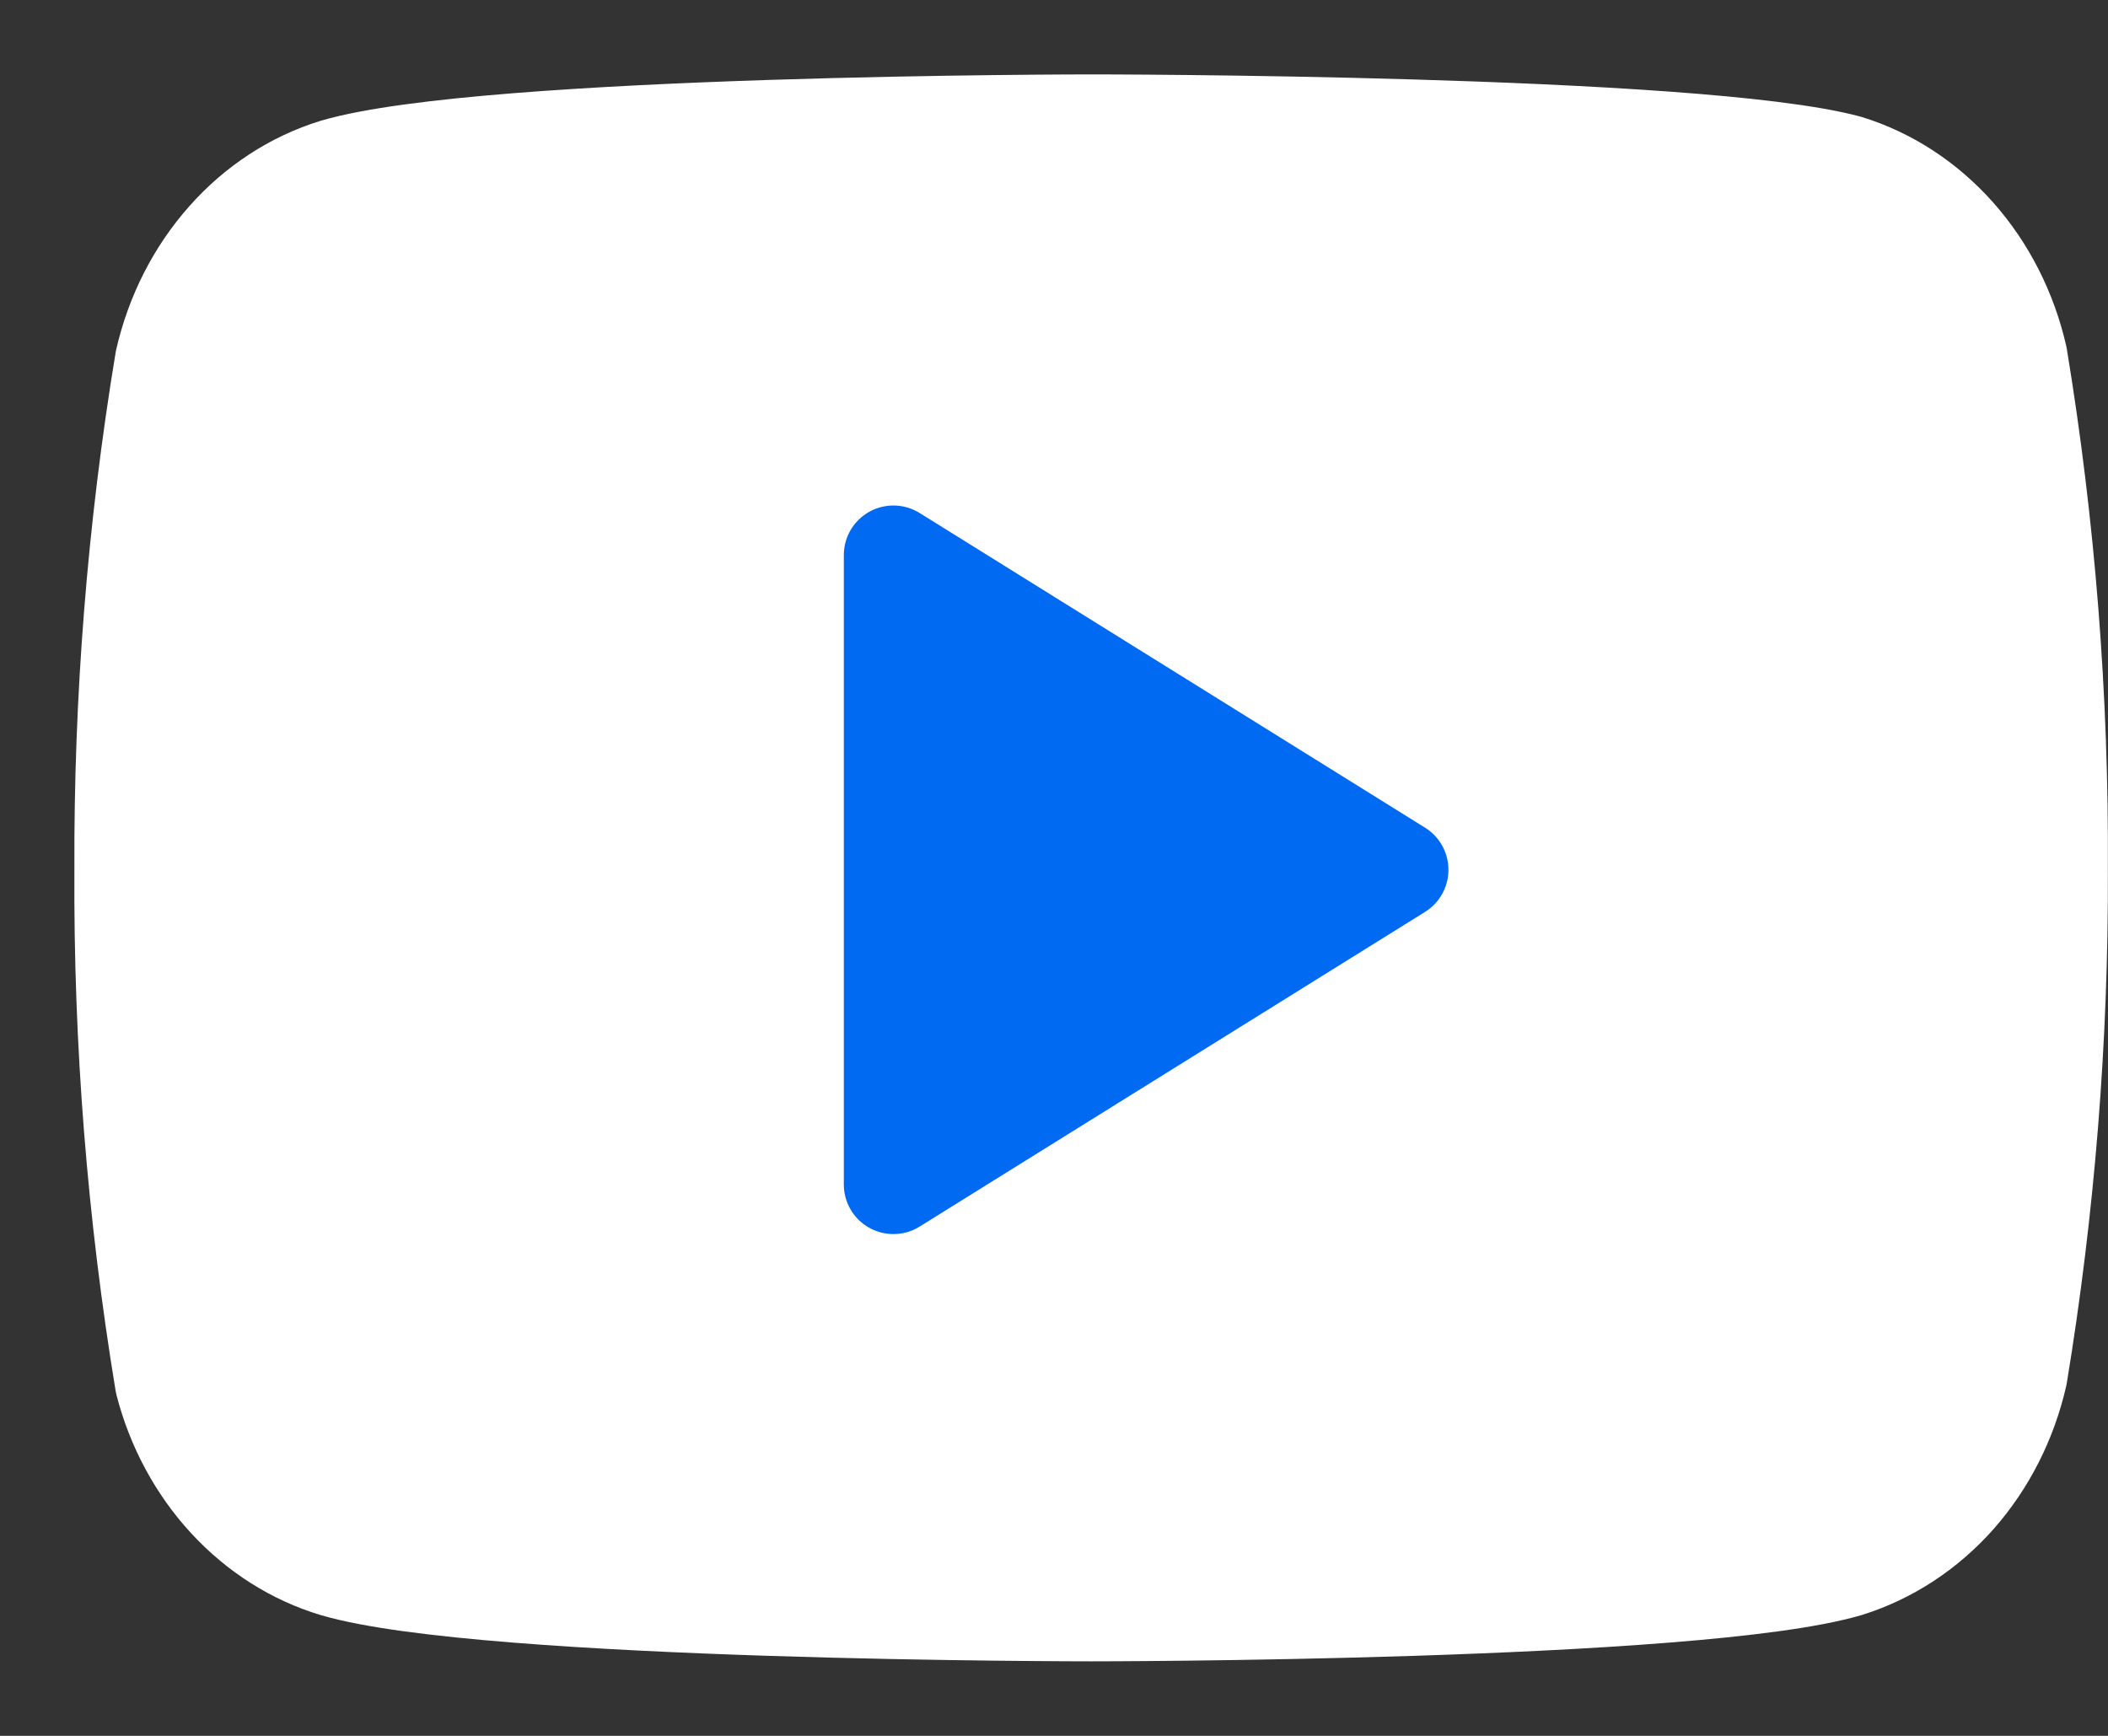
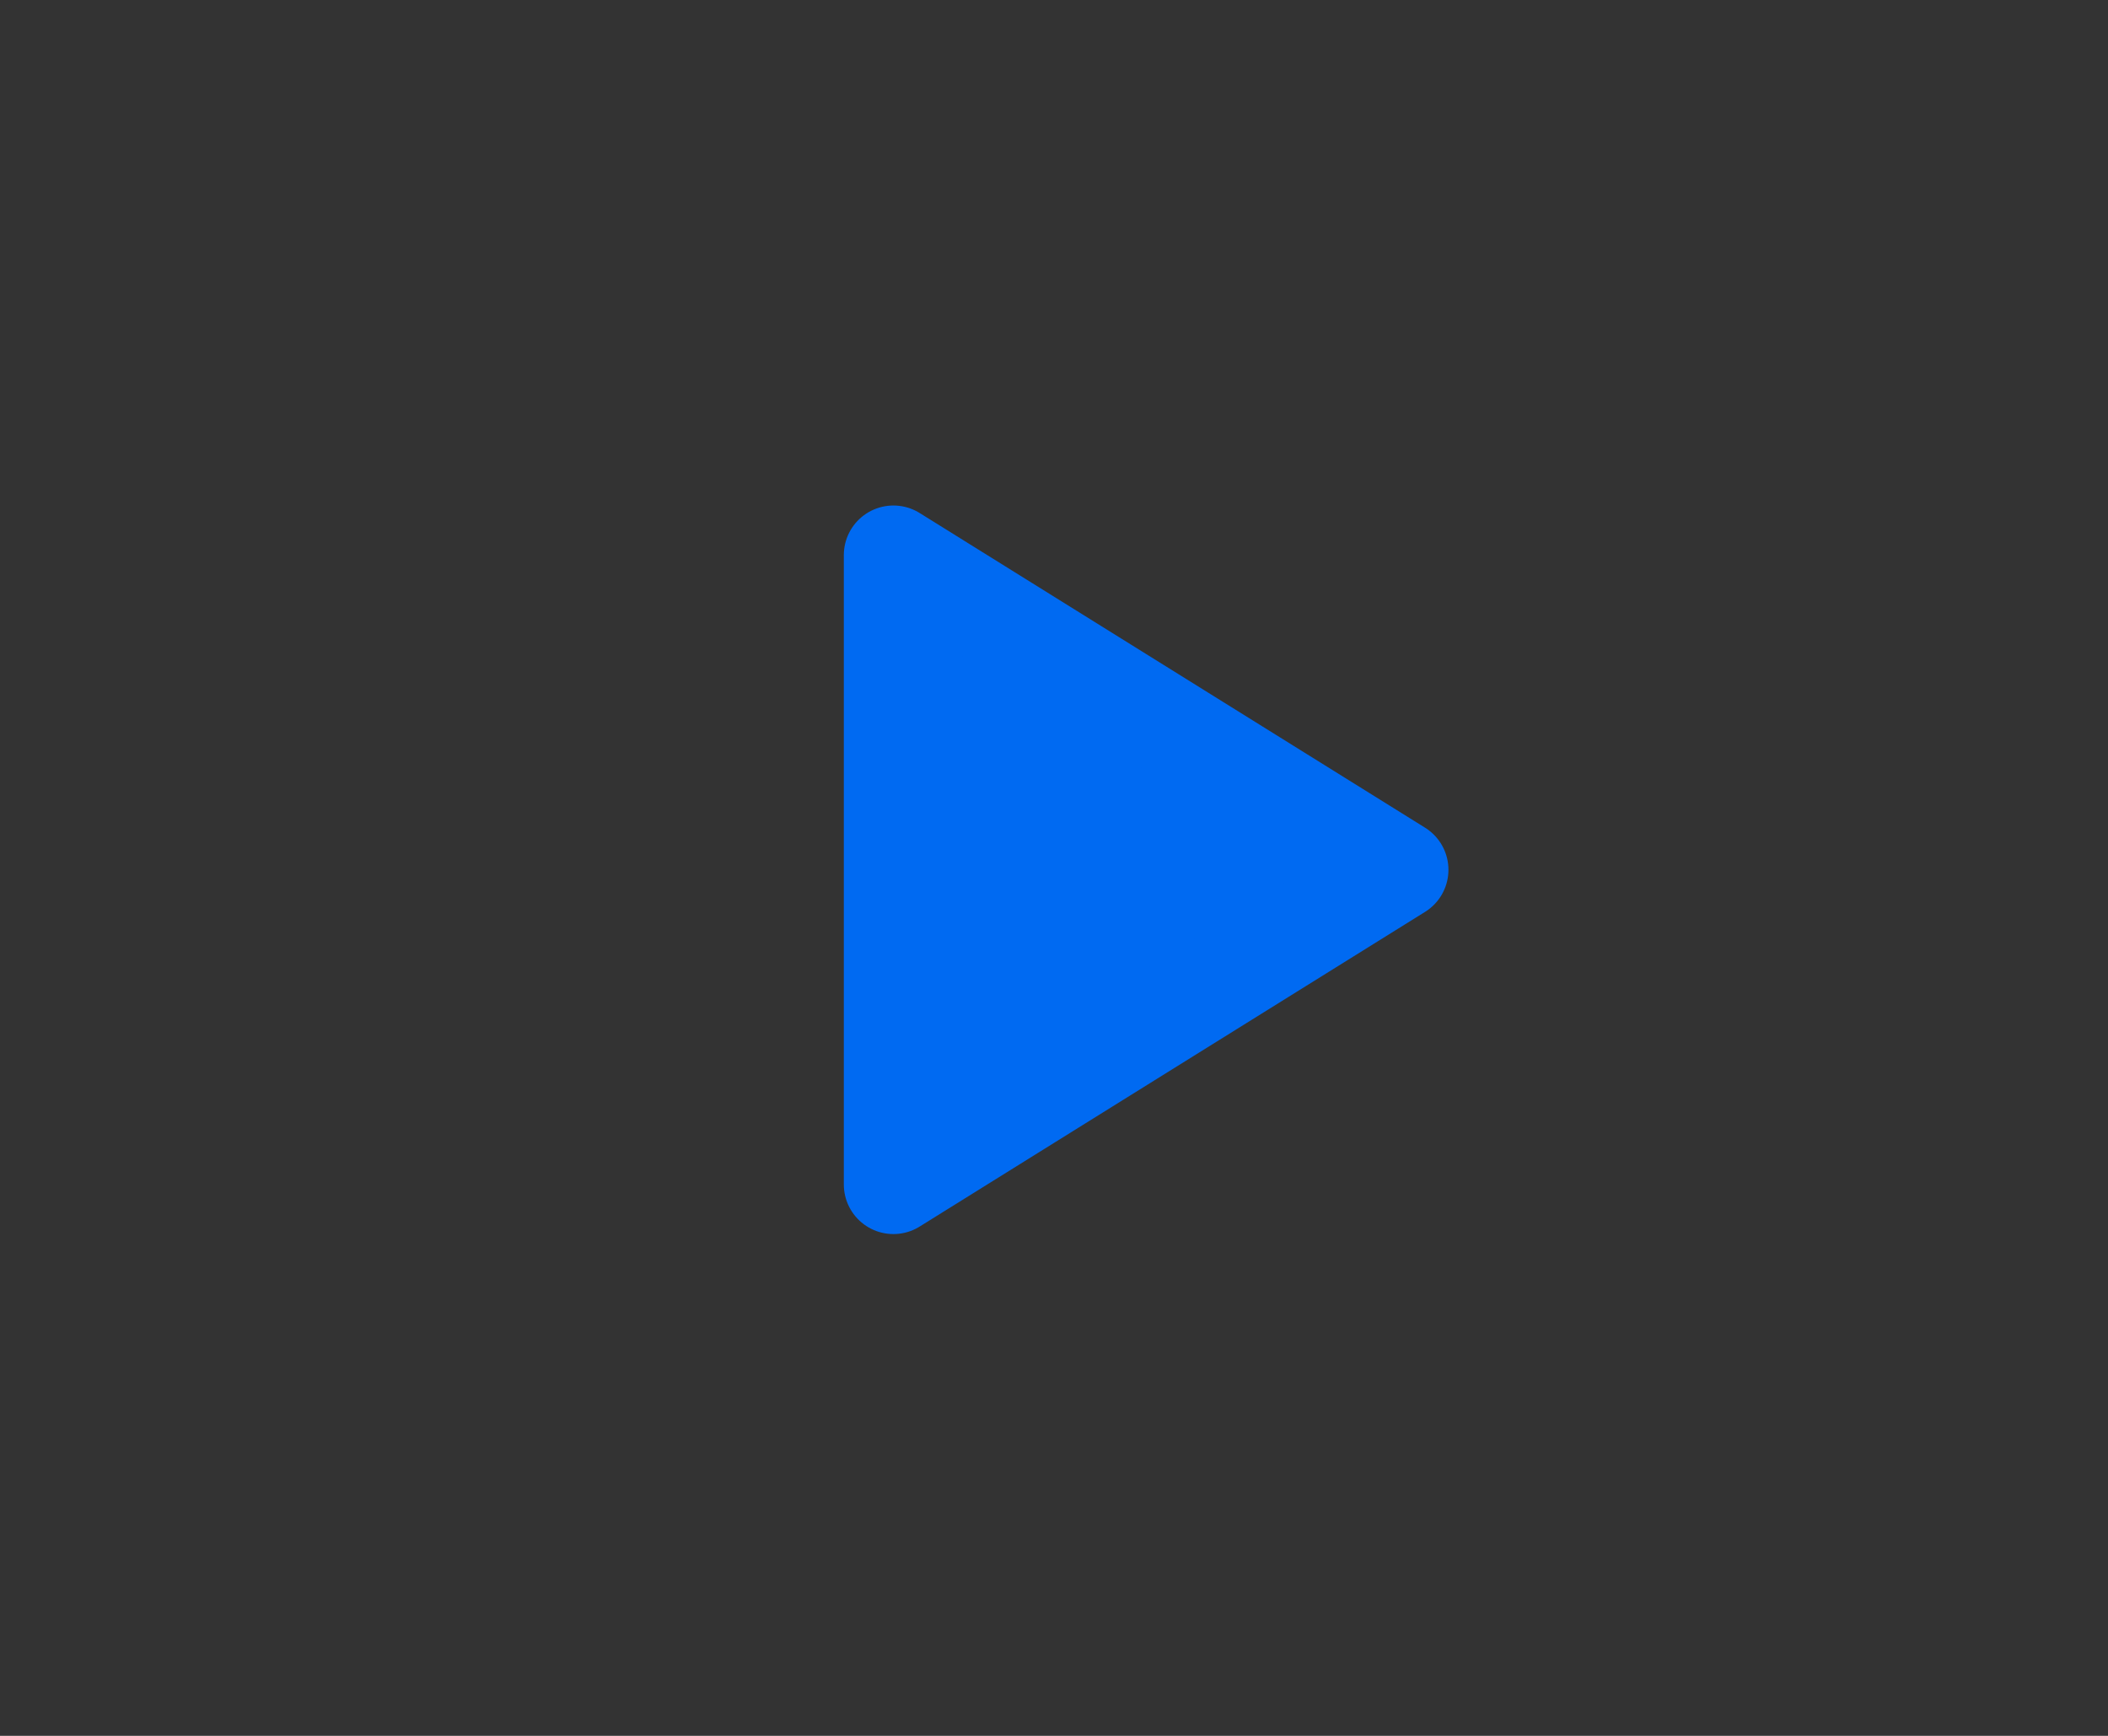
<svg xmlns="http://www.w3.org/2000/svg" width="17" height="14" viewBox="0 0 17 14" fill="none">
  <rect x="0" y="0" width="17" height="14" fill="#333333" stroke="none" />
-   <path d="M16.273 2.878C16.189 2.51 16.017 2.172 15.776 1.9C15.534 1.627 15.231 1.429 14.897 1.326C13.678 1 8.8 1 8.8 1C8.8 1 3.922 1 2.702 1.357C2.368 1.46 2.065 1.658 1.824 1.931C1.582 2.204 1.411 2.541 1.327 2.909C1.103 4.264 0.994 5.639 1 7.015C0.992 8.402 1.102 9.787 1.327 11.152C1.419 11.509 1.595 11.834 1.836 12.095C2.077 12.356 2.375 12.545 2.702 12.643C3.922 13 8.8 12.999 8.8 12.999C8.8 12.999 13.678 13 14.897 12.643C15.231 12.539 15.534 12.341 15.776 12.069C16.017 11.796 16.189 11.459 16.273 11.09C16.494 9.746 16.604 8.382 16.599 7.015C16.607 5.628 16.498 4.243 16.273 2.878Z" fill="white" stroke="white" stroke-width="0.8" stroke-linecap="round" stroke-linejoin="round" />
-   <path d="M7.205 9.553L11.281 7.015L7.205 4.477V9.553Z" fill="#006AF2" stroke="#006AF2" stroke-width="0.8" stroke-linecap="round" stroke-linejoin="round" />
+   <path d="M7.205 9.553L11.281 7.015L7.205 4.477Z" fill="#006AF2" stroke="#006AF2" stroke-width="0.8" stroke-linecap="round" stroke-linejoin="round" />
</svg>